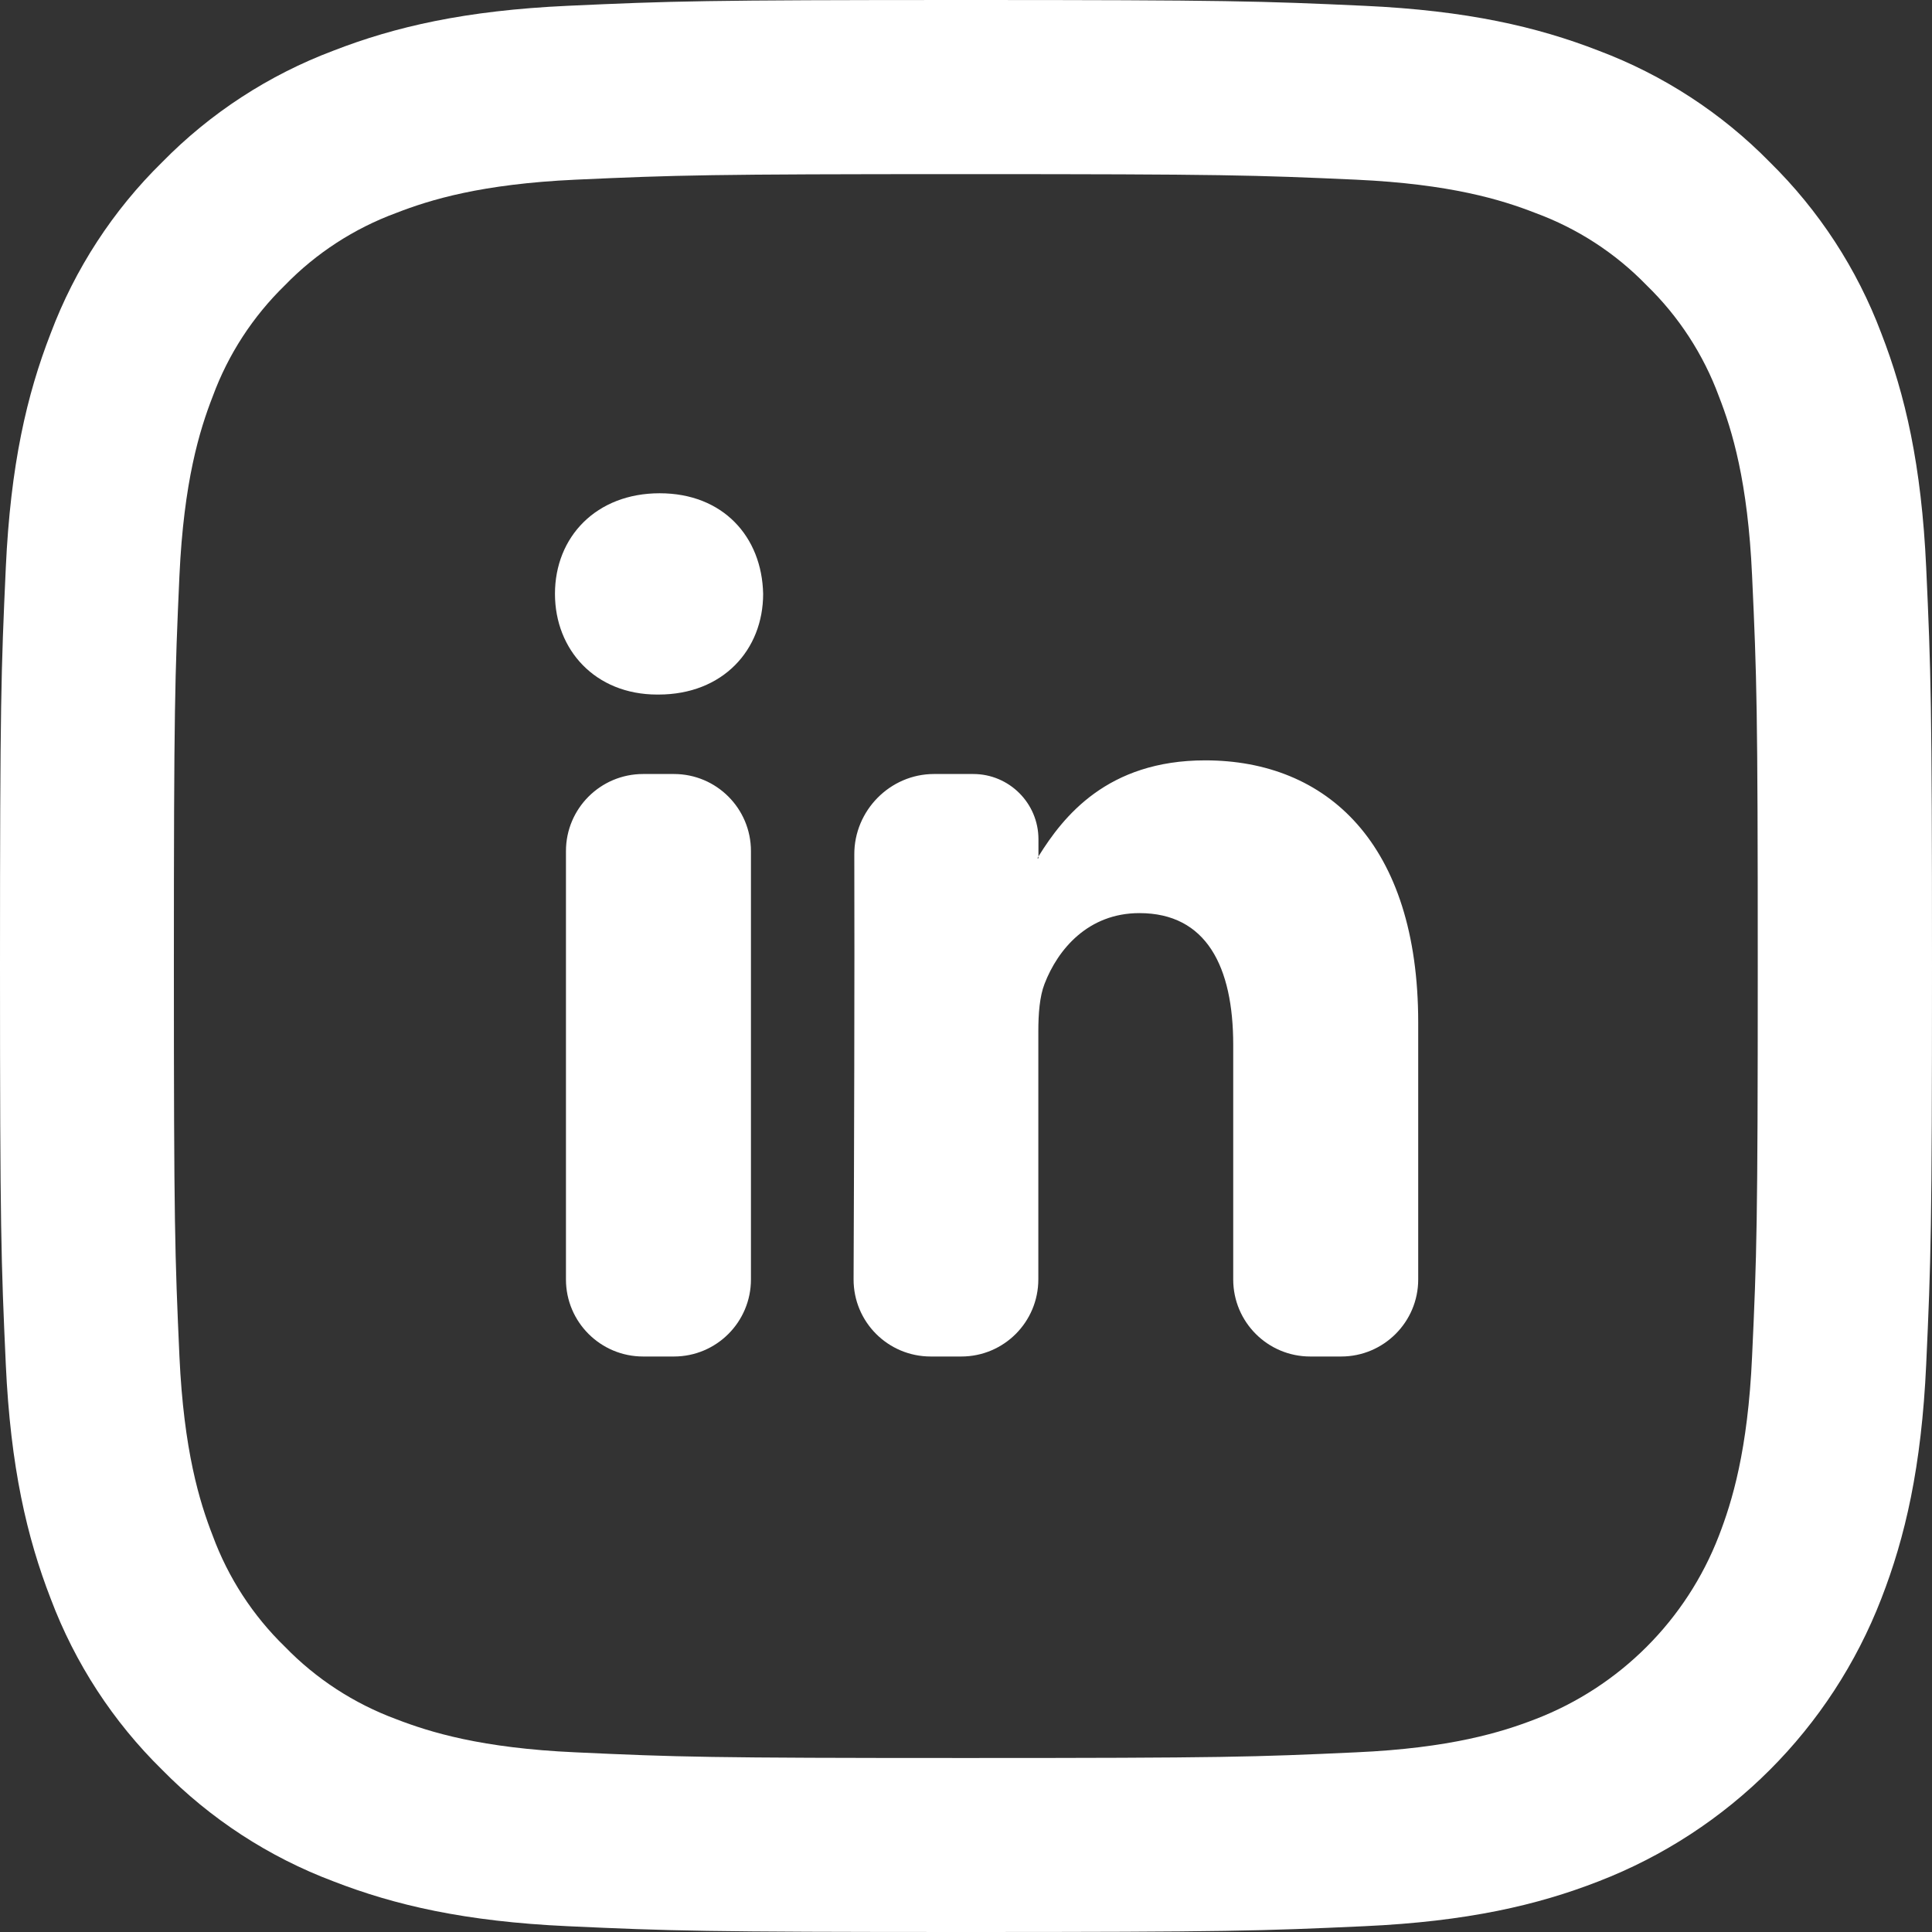
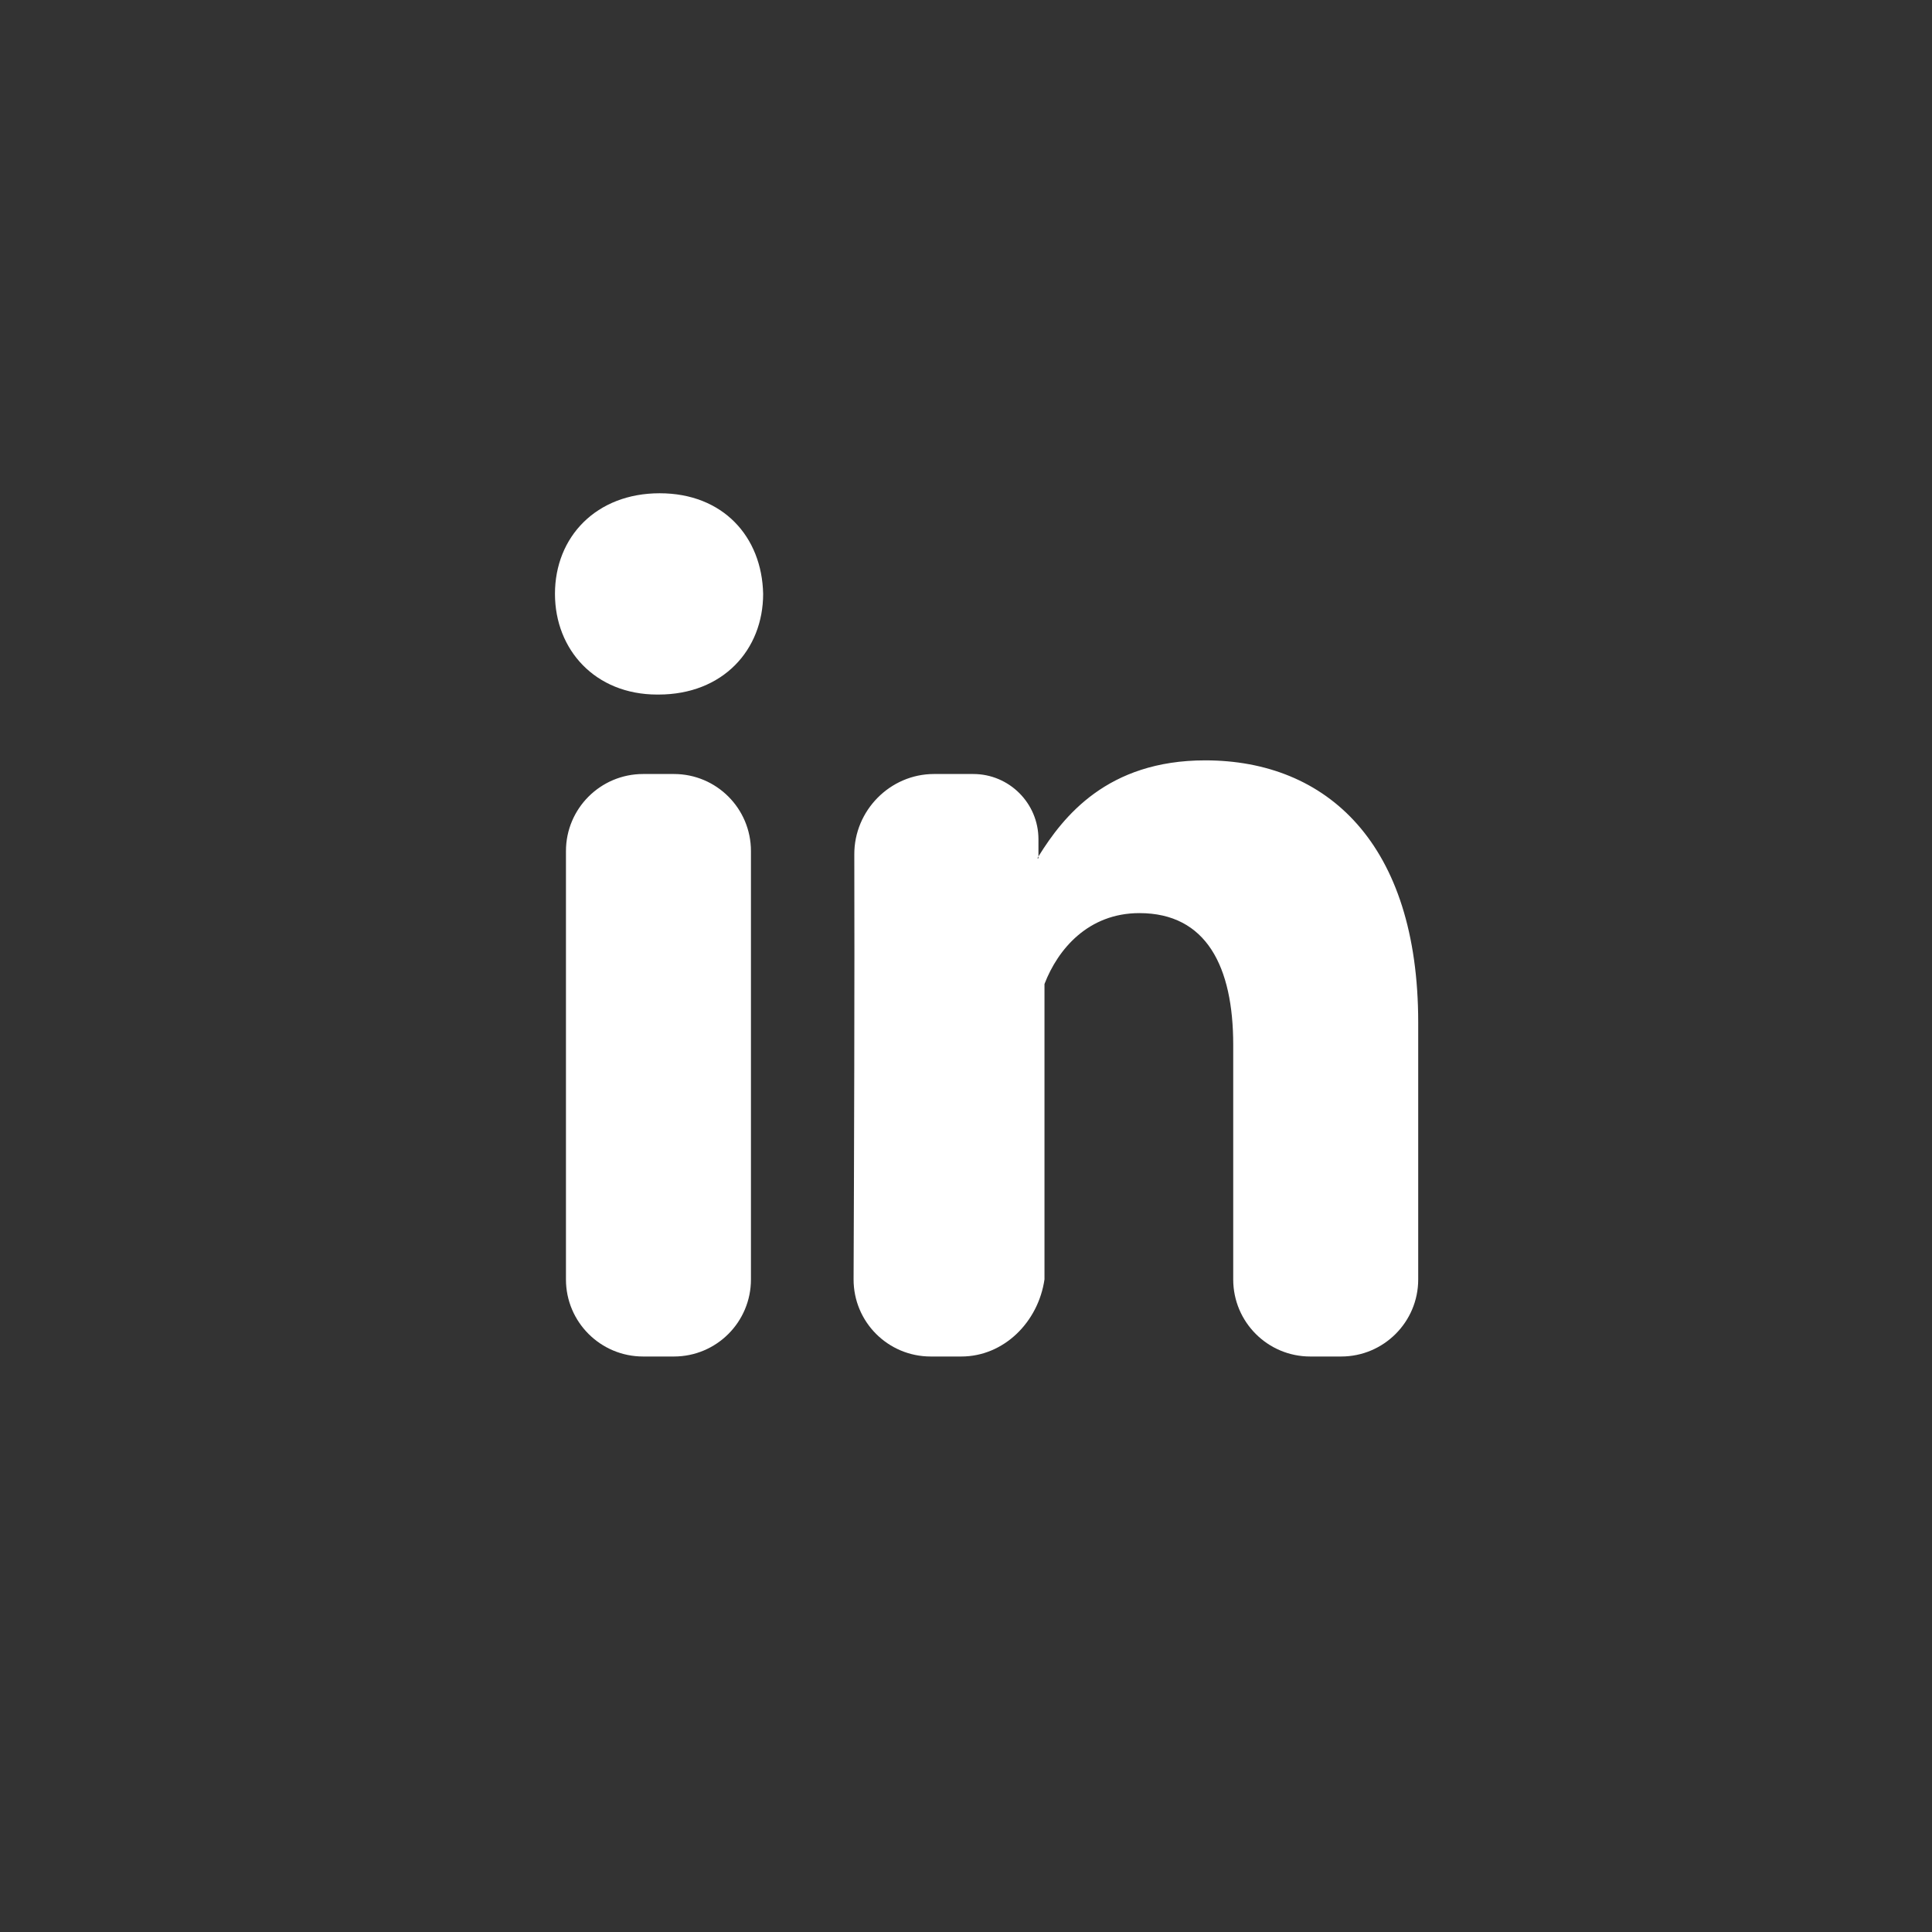
<svg xmlns="http://www.w3.org/2000/svg" width="16" height="16" viewBox="0 0 16 16" fill="none">
  <rect x="0" y="0" width="16" height="16" fill="#333333" stroke="none" />
-   <path d="M11.745 8.468V10.596C11.745 10.948 11.459 11.234 11.107 11.234H10.851C10.498 11.234 10.213 10.948 10.213 10.596V8.653C10.213 8.005 9.991 7.562 9.436 7.562C9.013 7.562 8.761 7.86 8.65 8.149C8.61 8.252 8.599 8.395 8.599 8.54V10.595C8.599 10.948 8.314 11.234 7.961 11.234H7.708C7.354 11.234 7.068 10.948 7.069 10.594C7.073 9.684 7.078 8.021 7.075 7.077C7.073 6.713 7.371 6.41 7.735 6.41H8.06C8.358 6.41 8.6 6.652 8.6 6.95V7.091C8.6 7.093 8.599 7.094 8.598 7.096C8.597 7.099 8.595 7.101 8.593 7.104C8.591 7.106 8.593 7.109 8.596 7.109C8.598 7.109 8.6 7.108 8.6 7.106V7.097C8.6 7.095 8.6 7.093 8.601 7.091C8.805 6.763 9.169 6.297 9.981 6.297C10.989 6.297 11.745 6.986 11.745 8.468ZM5.463 4.085C4.939 4.085 4.596 4.445 4.596 4.918C4.596 5.381 4.929 5.752 5.443 5.752H5.453C5.988 5.752 6.32 5.381 6.32 4.918C6.31 4.445 5.988 4.085 5.463 4.085ZM4.687 10.596C4.687 10.948 4.973 11.234 5.326 11.234H5.581C5.934 11.234 6.219 10.948 6.219 10.596V7.048C6.219 6.696 5.934 6.41 5.581 6.41H5.326C4.973 6.41 4.687 6.696 4.687 7.048V10.596Z" fill="white" />
-   <path fill-rule="evenodd" clip-rule="evenodd" d="M15.58 13.24C15.778 12.731 15.913 12.15 15.952 11.298C15.991 10.445 16 10.173 16 8C16 5.827 15.991 5.555 15.952 4.702C15.913 3.85 15.778 3.269 15.58 2.76C15.379 2.226 15.064 1.743 14.657 1.343C14.258 0.936 13.774 0.621 13.24 0.42C12.731 0.222 12.15 0.087 11.298 0.048C10.445 0.009 10.173 0 8 0C5.827 0 5.555 0.009 4.702 0.048C3.85 0.087 3.269 0.222 2.76 0.42C2.226 0.621 1.742 0.936 1.343 1.343C0.936 1.742 0.621 2.226 0.42 2.76C0.222 3.269 0.087 3.85 0.048 4.702C0.009 5.555 0 5.827 0 8C0 10.173 0.009 10.445 0.048 11.299C0.087 12.15 0.223 12.732 0.42 13.24C0.621 13.774 0.936 14.258 1.343 14.657C1.743 15.064 2.226 15.379 2.76 15.58C3.269 15.778 3.85 15.913 4.702 15.952C5.555 15.991 5.827 16 8 16C10.173 16 10.445 15.991 11.299 15.952C12.15 15.913 12.732 15.778 13.24 15.58C14.315 15.164 15.164 14.315 15.58 13.24ZM14.235 3.282C14.107 2.935 13.902 2.62 13.636 2.362C13.378 2.096 13.064 1.892 12.716 1.764C12.435 1.654 12.011 1.524 11.231 1.488C10.387 1.45 10.134 1.442 7.998 1.442C5.862 1.442 5.609 1.45 4.766 1.488C3.986 1.524 3.562 1.654 3.28 1.764C2.933 1.892 2.618 2.096 2.36 2.362C2.095 2.62 1.89 2.934 1.762 3.282C1.652 3.564 1.522 3.988 1.486 4.768C1.448 5.611 1.44 5.864 1.44 8C1.44 10.136 1.448 10.389 1.486 11.233C1.522 12.013 1.652 12.437 1.762 12.719C1.89 13.066 2.094 13.38 2.36 13.638C2.618 13.904 2.932 14.108 3.28 14.237C3.562 14.346 3.986 14.477 4.766 14.512C5.609 14.551 5.862 14.559 7.998 14.559C10.135 14.559 10.388 14.551 11.231 14.512C12.011 14.477 12.435 14.346 12.716 14.237C13.414 13.968 13.966 13.416 14.235 12.719C14.344 12.437 14.475 12.013 14.51 11.233C14.549 10.389 14.557 10.136 14.557 8C14.557 5.864 14.549 5.611 14.51 4.768C14.475 3.988 14.345 3.564 14.235 3.282Z" fill="white" />
+   <path d="M11.745 8.468V10.596C11.745 10.948 11.459 11.234 11.107 11.234H10.851C10.498 11.234 10.213 10.948 10.213 10.596V8.653C10.213 8.005 9.991 7.562 9.436 7.562C9.013 7.562 8.761 7.86 8.65 8.149V10.595C8.599 10.948 8.314 11.234 7.961 11.234H7.708C7.354 11.234 7.068 10.948 7.069 10.594C7.073 9.684 7.078 8.021 7.075 7.077C7.073 6.713 7.371 6.41 7.735 6.41H8.06C8.358 6.41 8.6 6.652 8.6 6.95V7.091C8.6 7.093 8.599 7.094 8.598 7.096C8.597 7.099 8.595 7.101 8.593 7.104C8.591 7.106 8.593 7.109 8.596 7.109C8.598 7.109 8.6 7.108 8.6 7.106V7.097C8.6 7.095 8.6 7.093 8.601 7.091C8.805 6.763 9.169 6.297 9.981 6.297C10.989 6.297 11.745 6.986 11.745 8.468ZM5.463 4.085C4.939 4.085 4.596 4.445 4.596 4.918C4.596 5.381 4.929 5.752 5.443 5.752H5.453C5.988 5.752 6.32 5.381 6.32 4.918C6.31 4.445 5.988 4.085 5.463 4.085ZM4.687 10.596C4.687 10.948 4.973 11.234 5.326 11.234H5.581C5.934 11.234 6.219 10.948 6.219 10.596V7.048C6.219 6.696 5.934 6.41 5.581 6.41H5.326C4.973 6.41 4.687 6.696 4.687 7.048V10.596Z" fill="white" />
</svg>